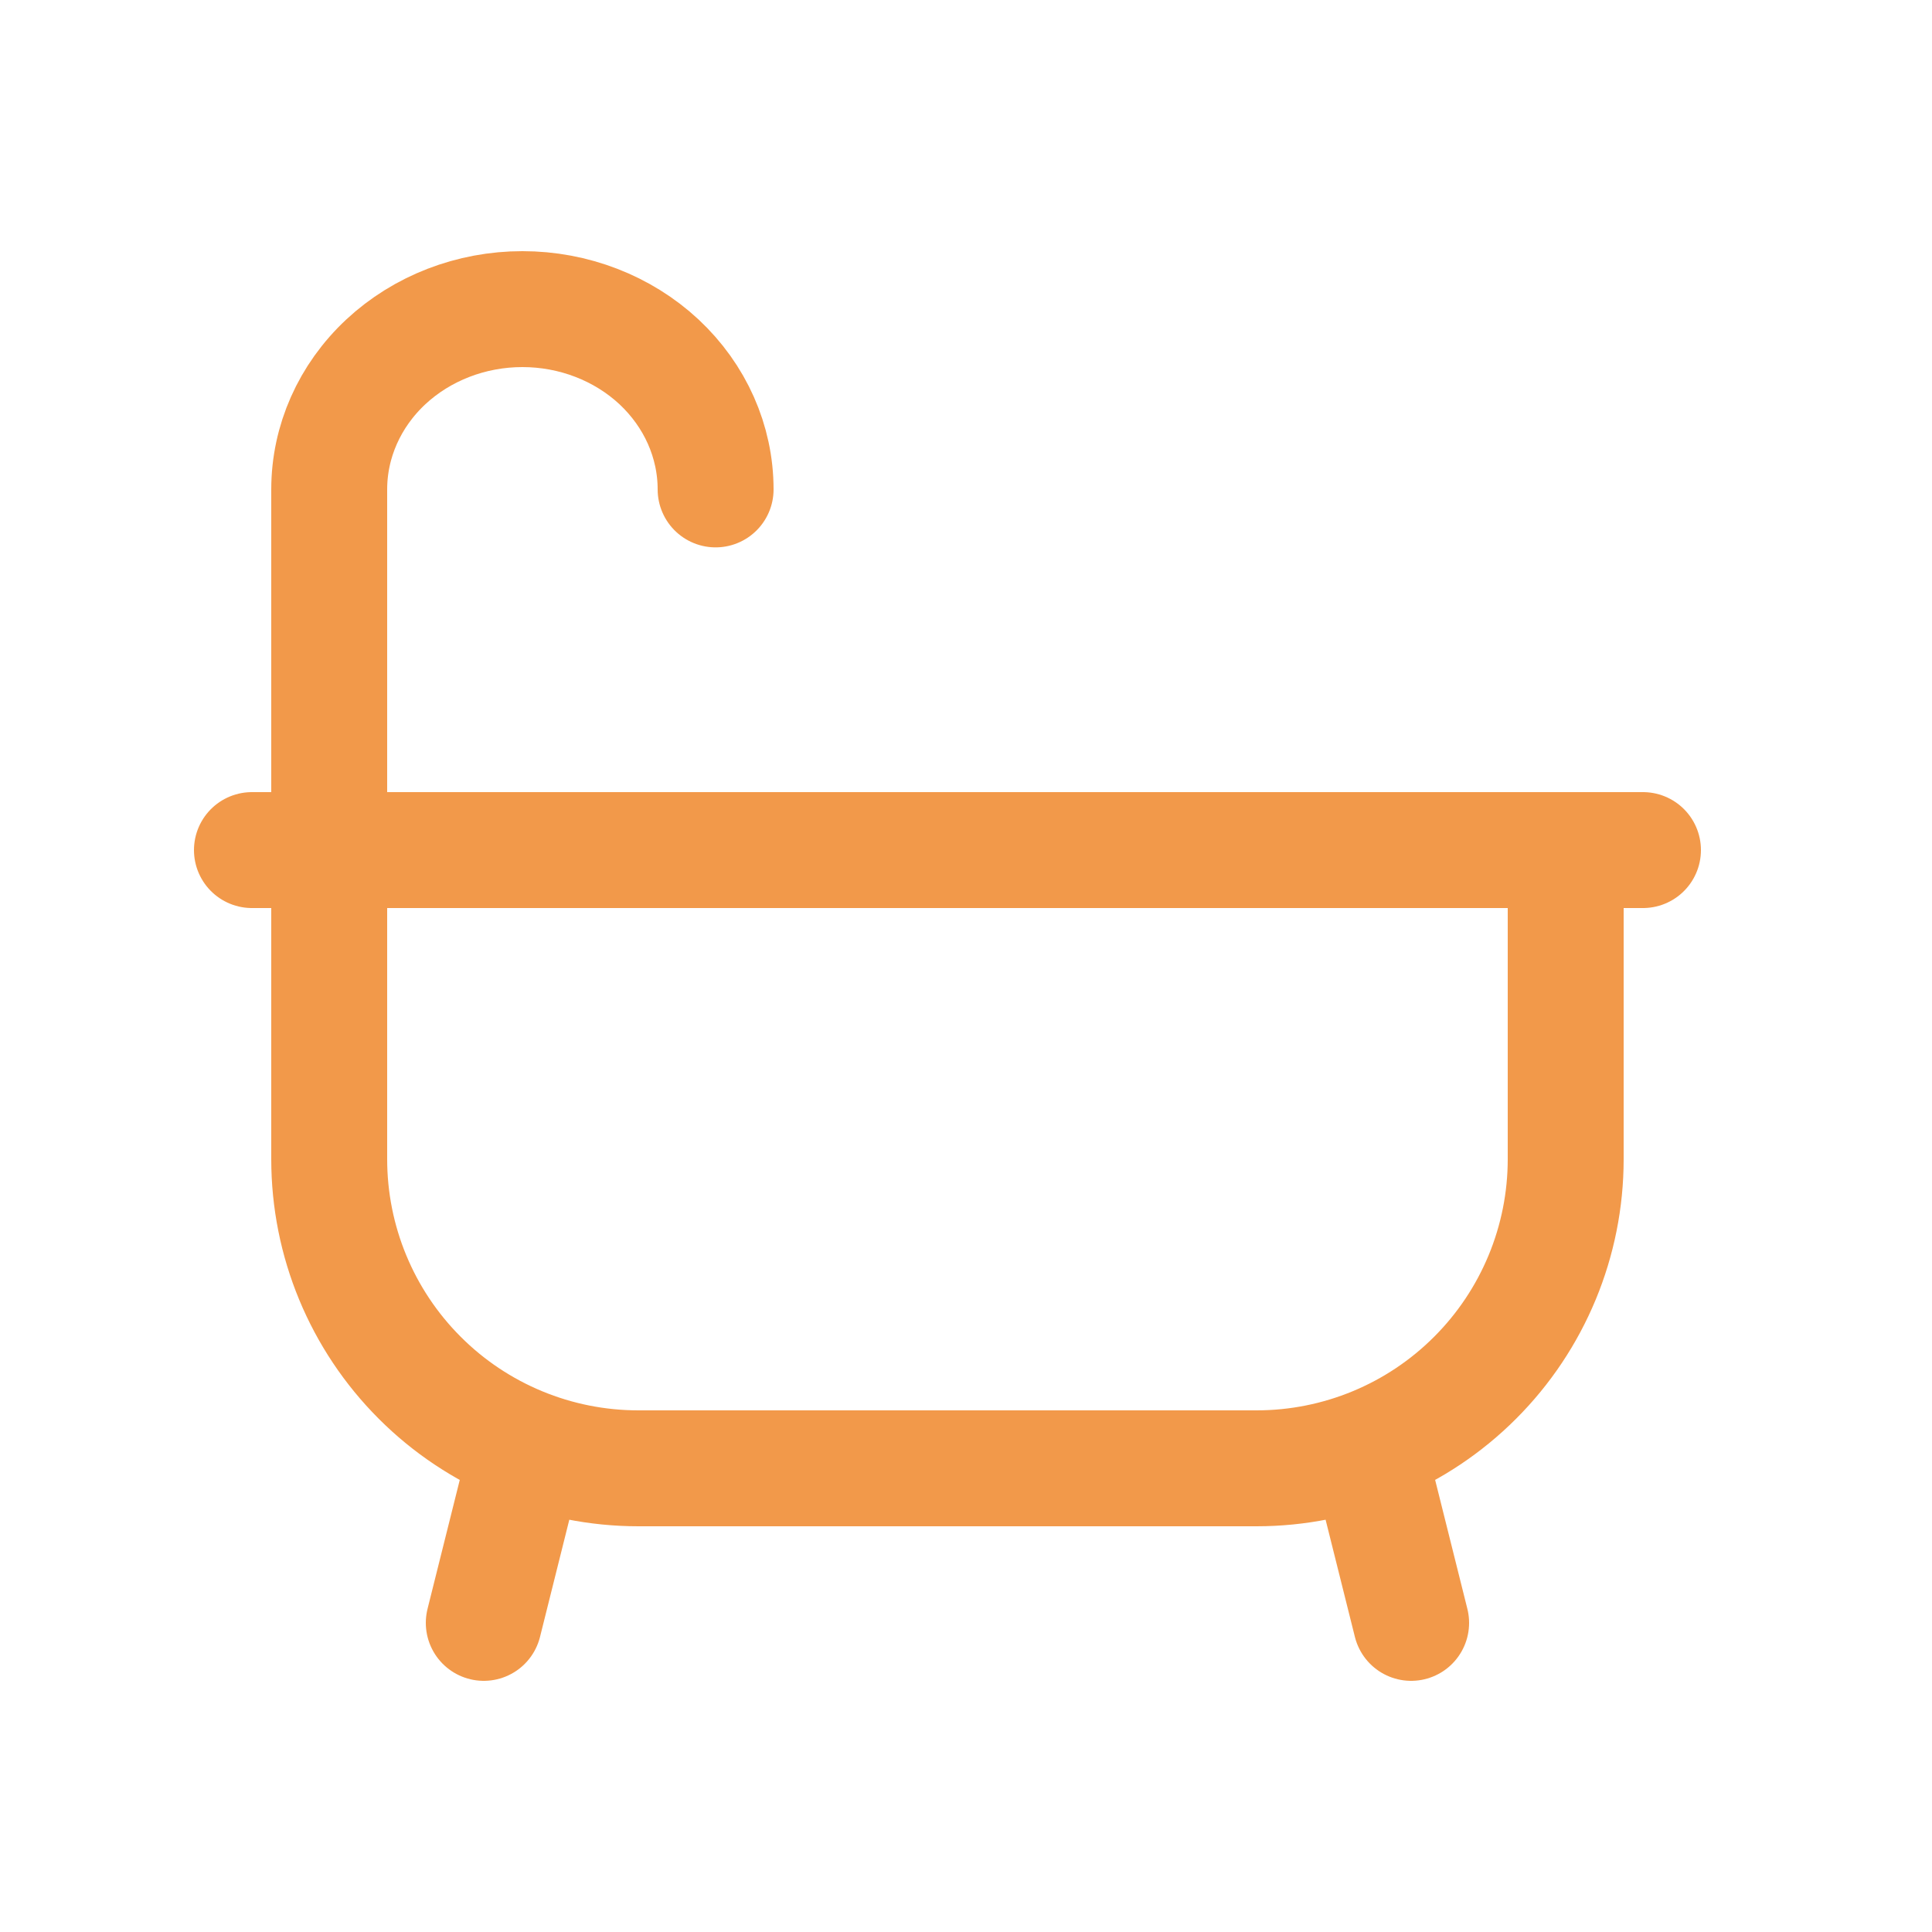
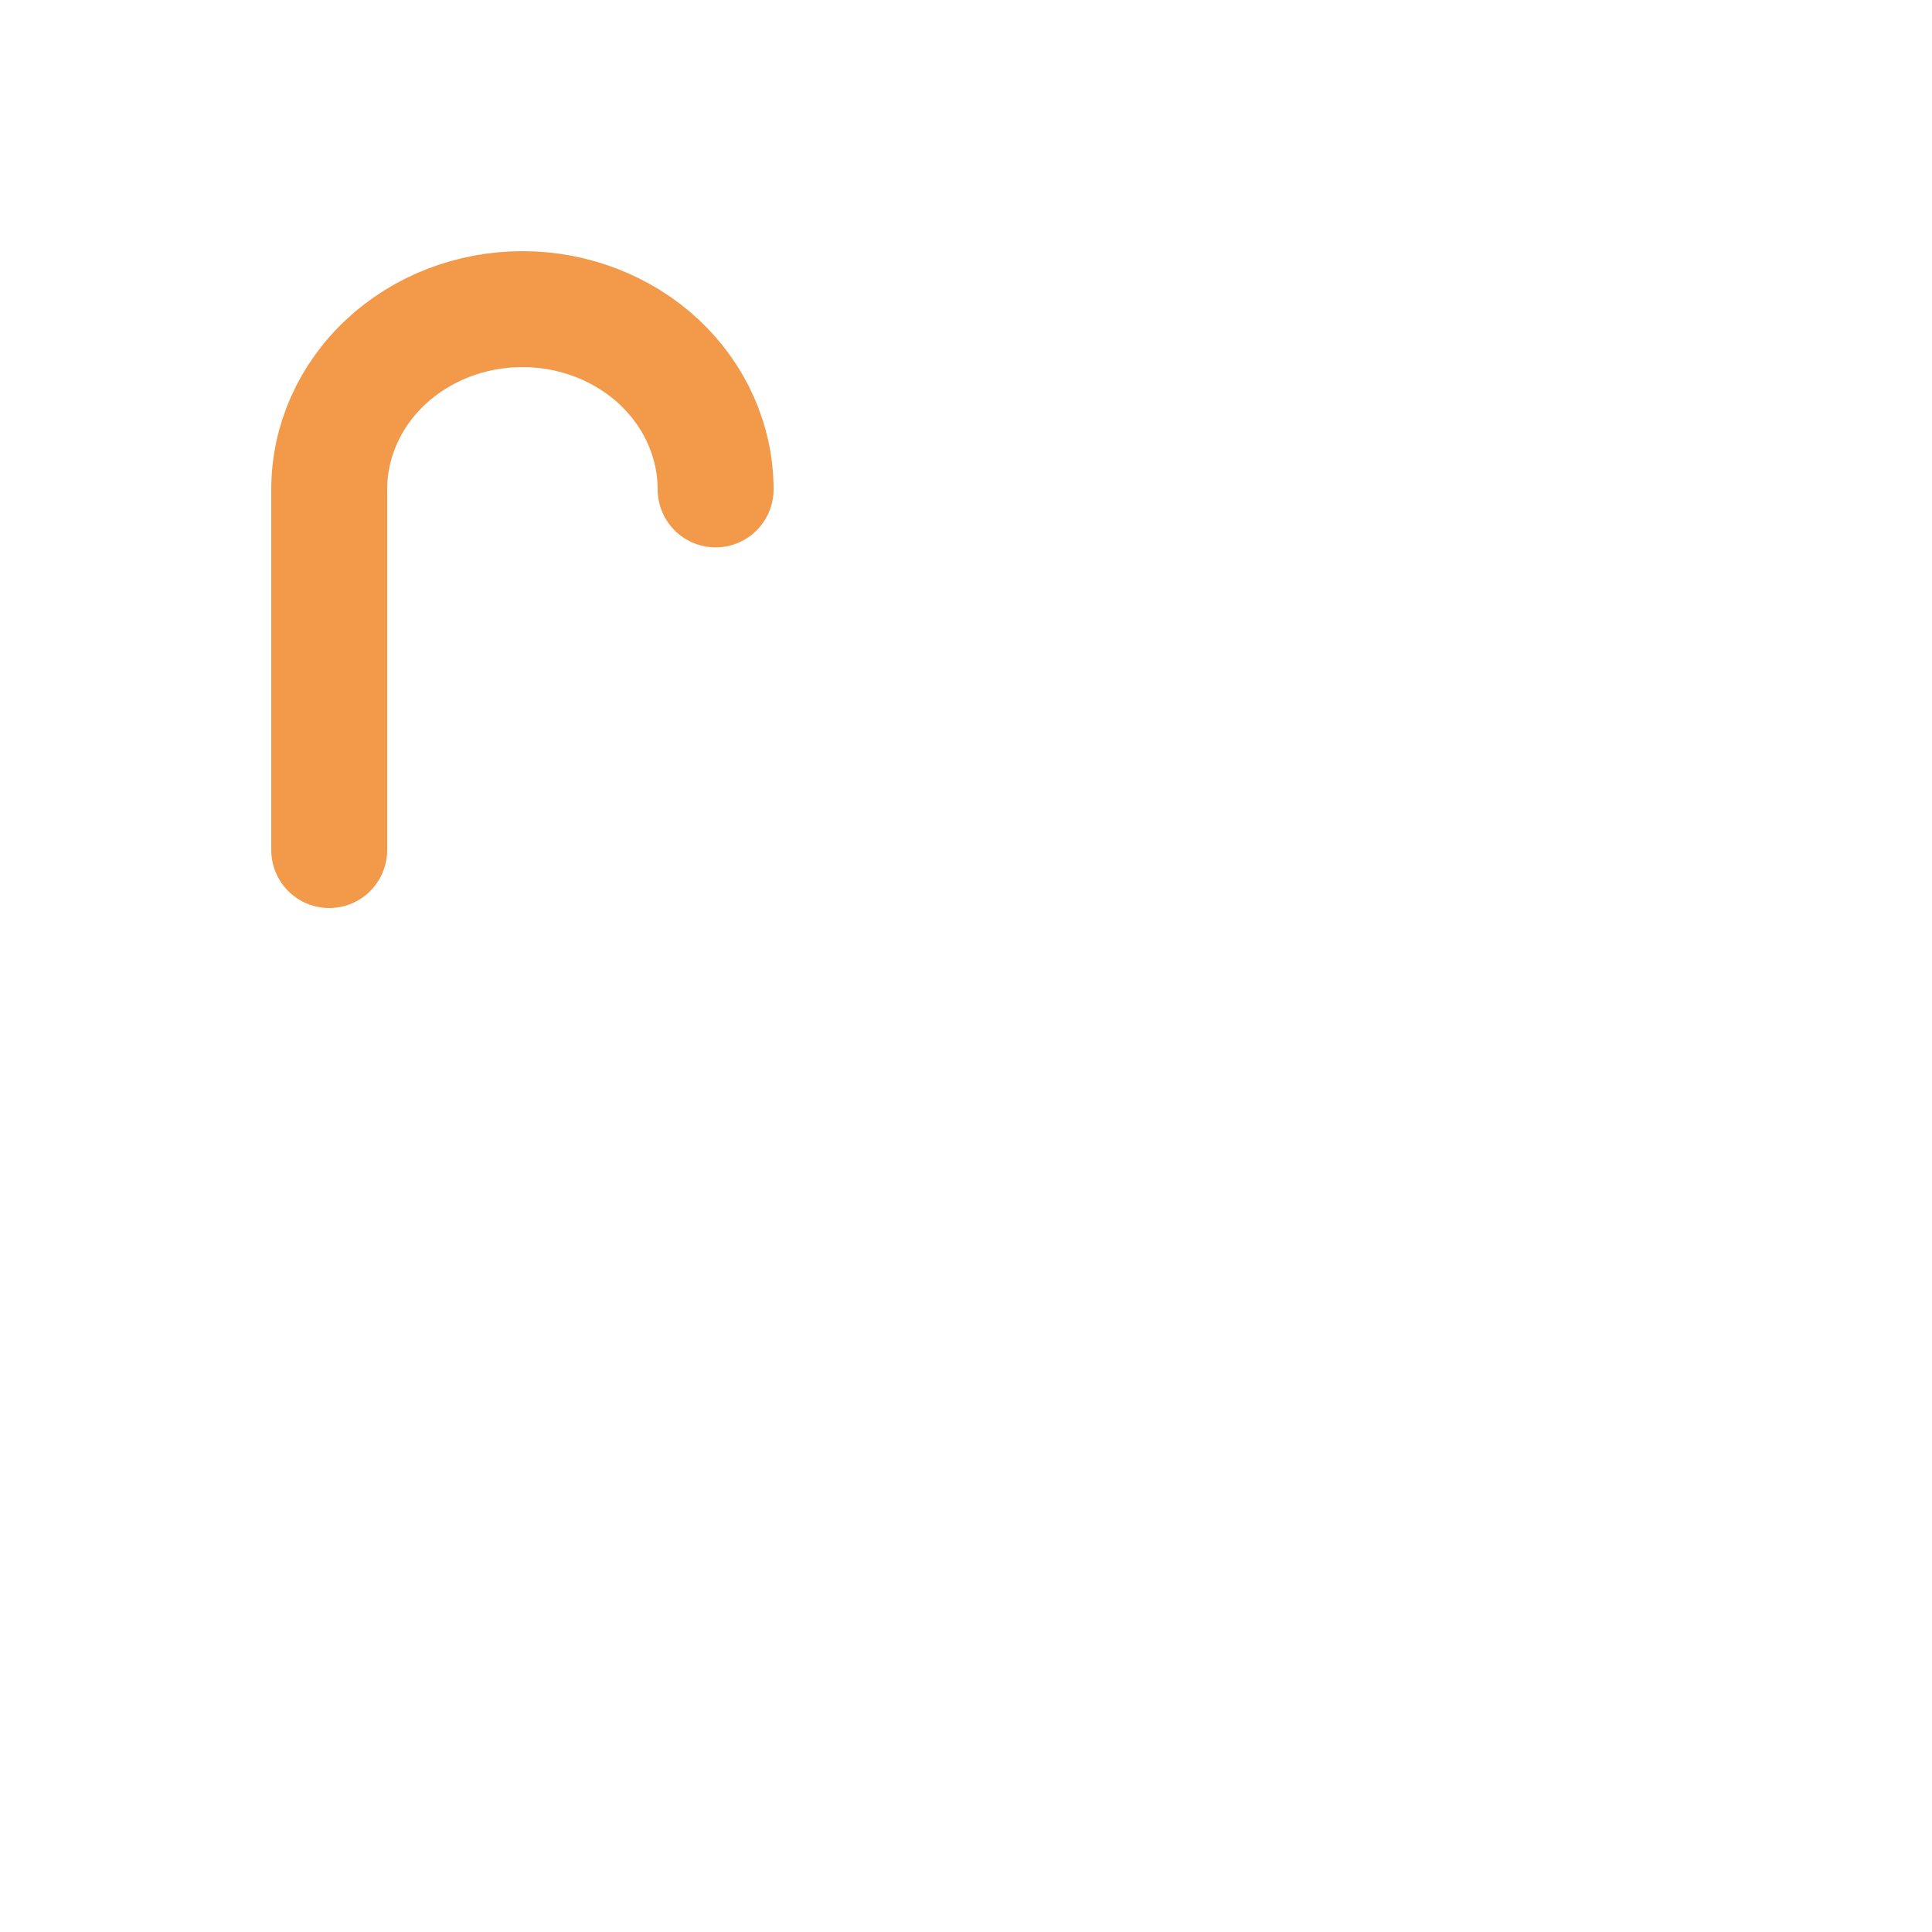
<svg xmlns="http://www.w3.org/2000/svg" width="25" height="25" viewBox="0 0 25 25" fill="none">
  <path d="M9.26 6.333C9.26 5.714 8.996 5.121 8.528 4.683C8.059 4.246 7.423 4 6.76 4C6.097 4 5.461 4.246 4.992 4.683C4.523 5.121 4.26 5.714 4.26 6.333V11" stroke="#F2994A" stroke-width="1.5" stroke-linecap="round" stroke-linejoin="round" />
-   <path d="M3.26 11H21.26M17.76 19L18.26 21M6.76 19L6.26 21M20.26 15V11H4.26V15C4.26 16.061 4.681 17.078 5.431 17.828C6.181 18.579 7.199 19 8.26 19H16.26C17.321 19 18.338 18.579 19.088 17.828C19.838 17.078 20.26 16.061 20.26 15Z" stroke="#F2994A" stroke-width="1.5" stroke-linecap="round" stroke-linejoin="round" />
</svg>